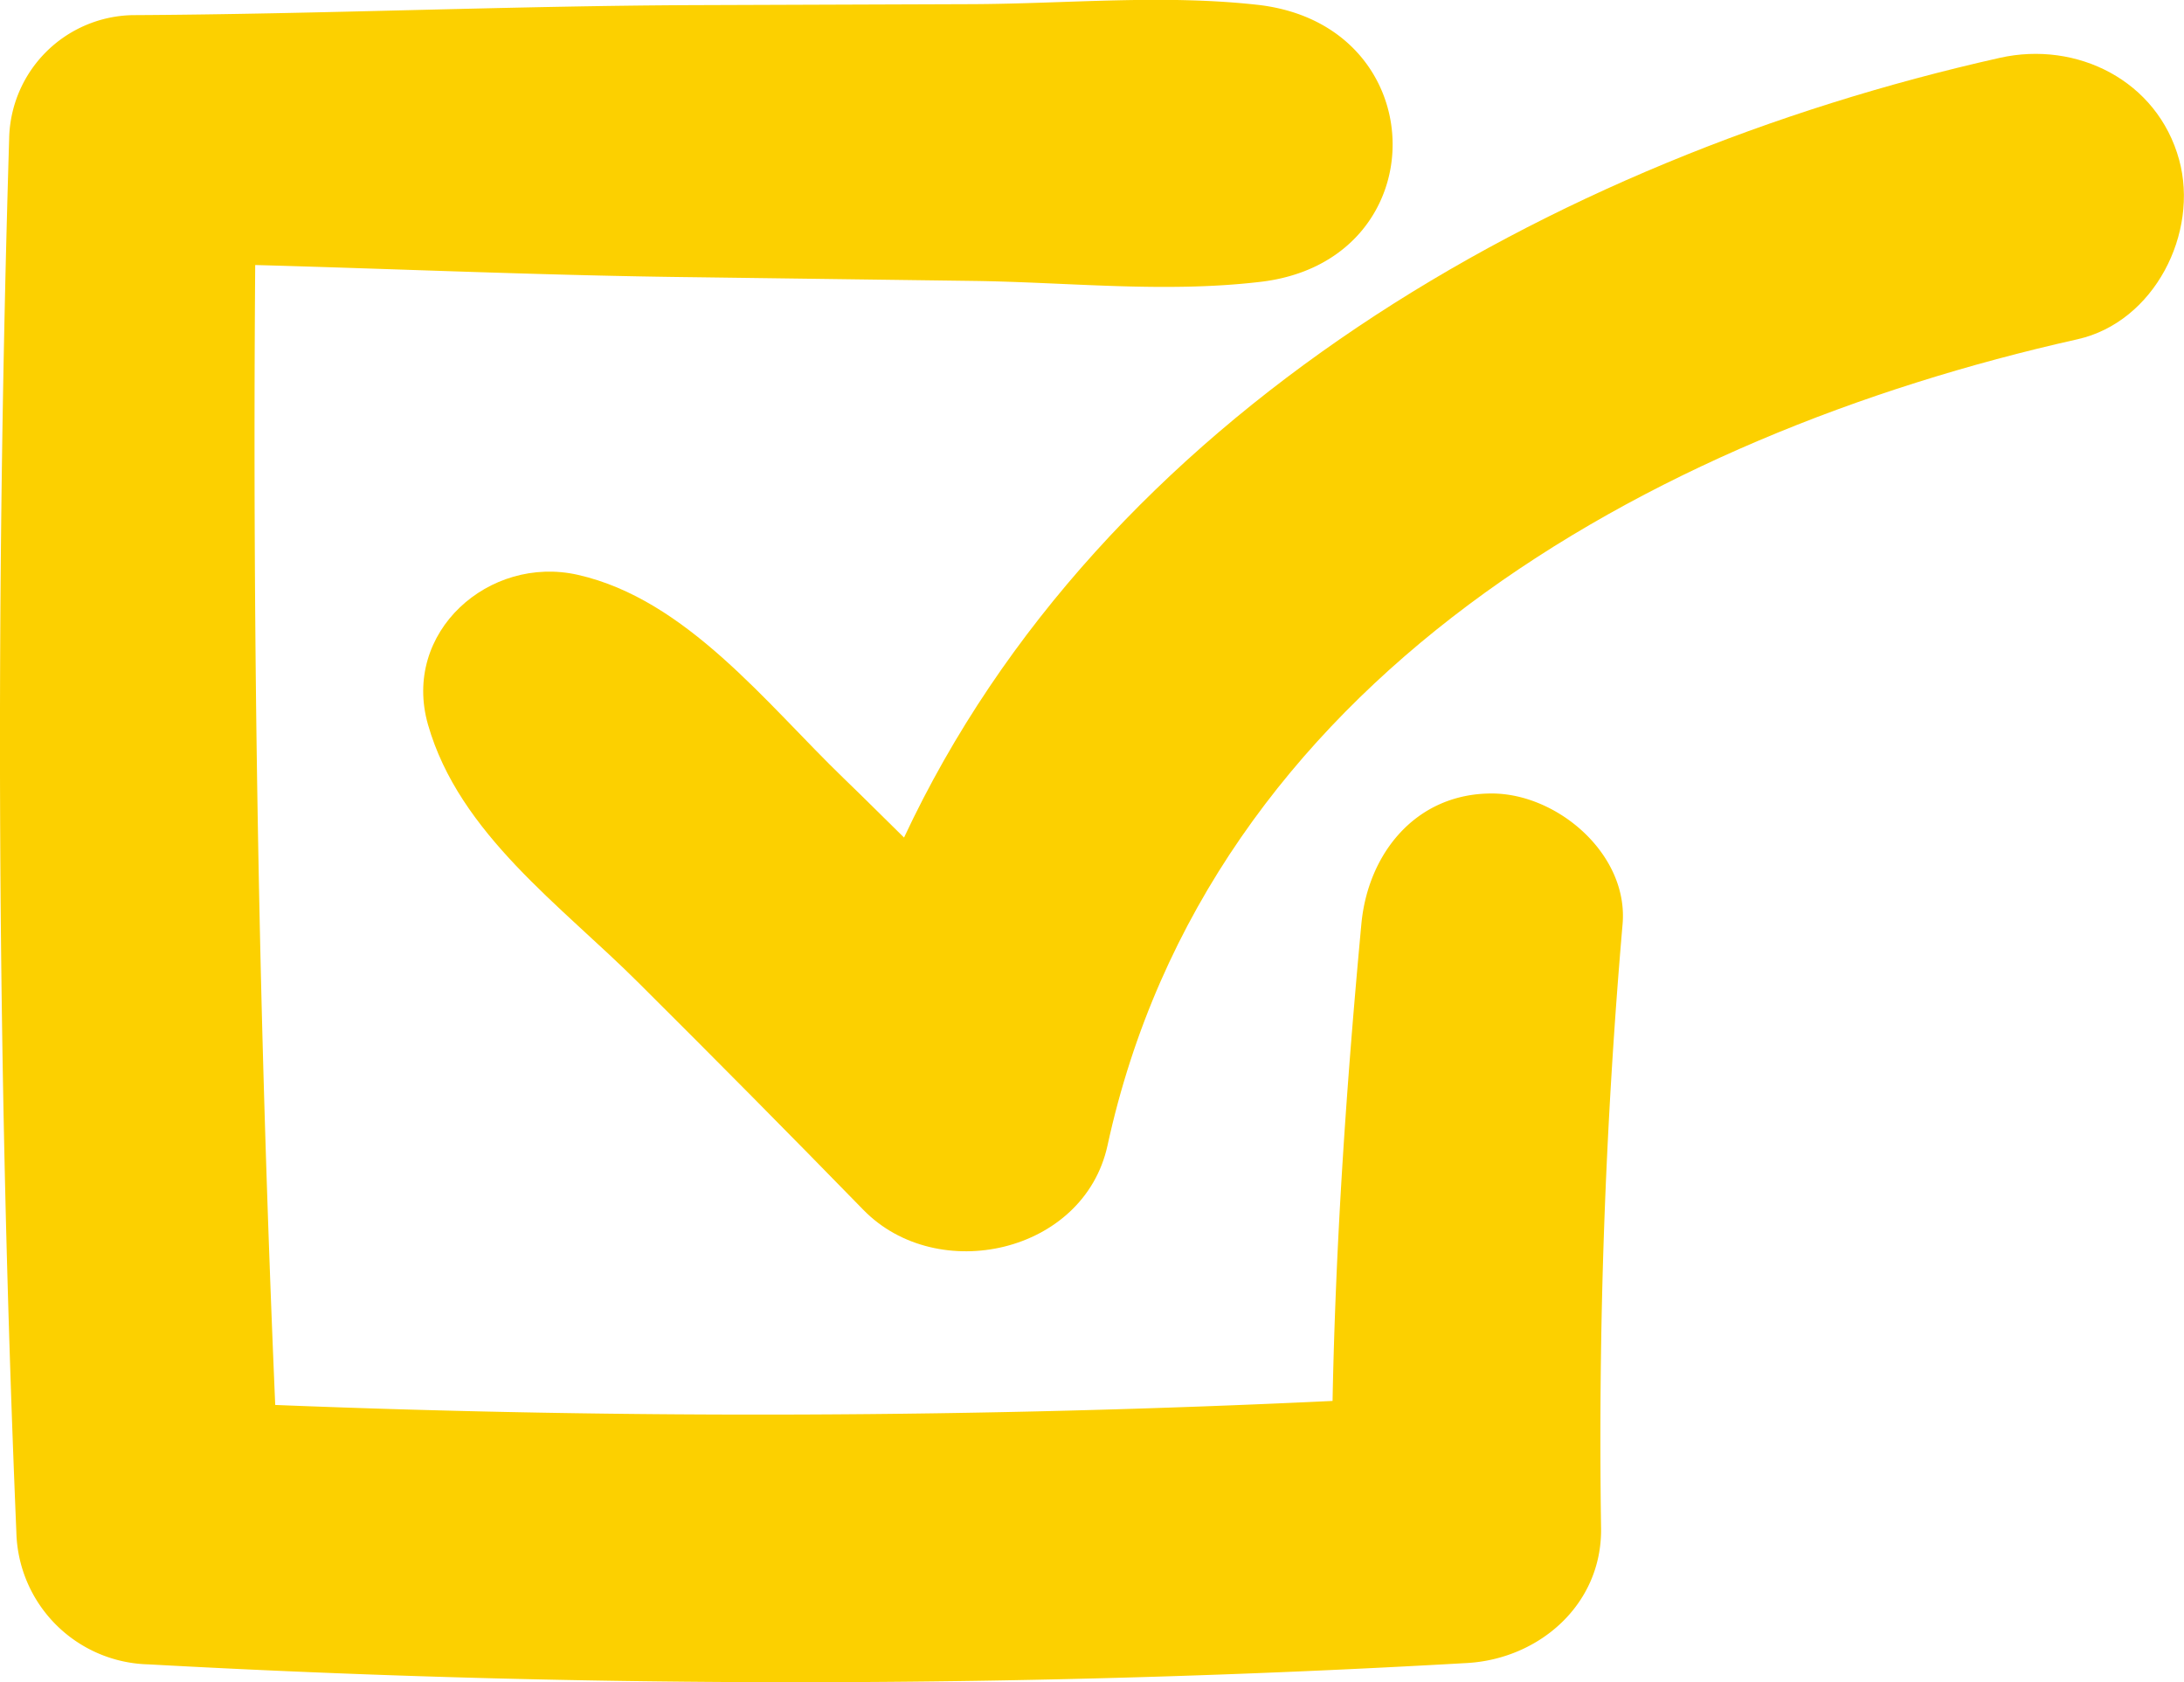
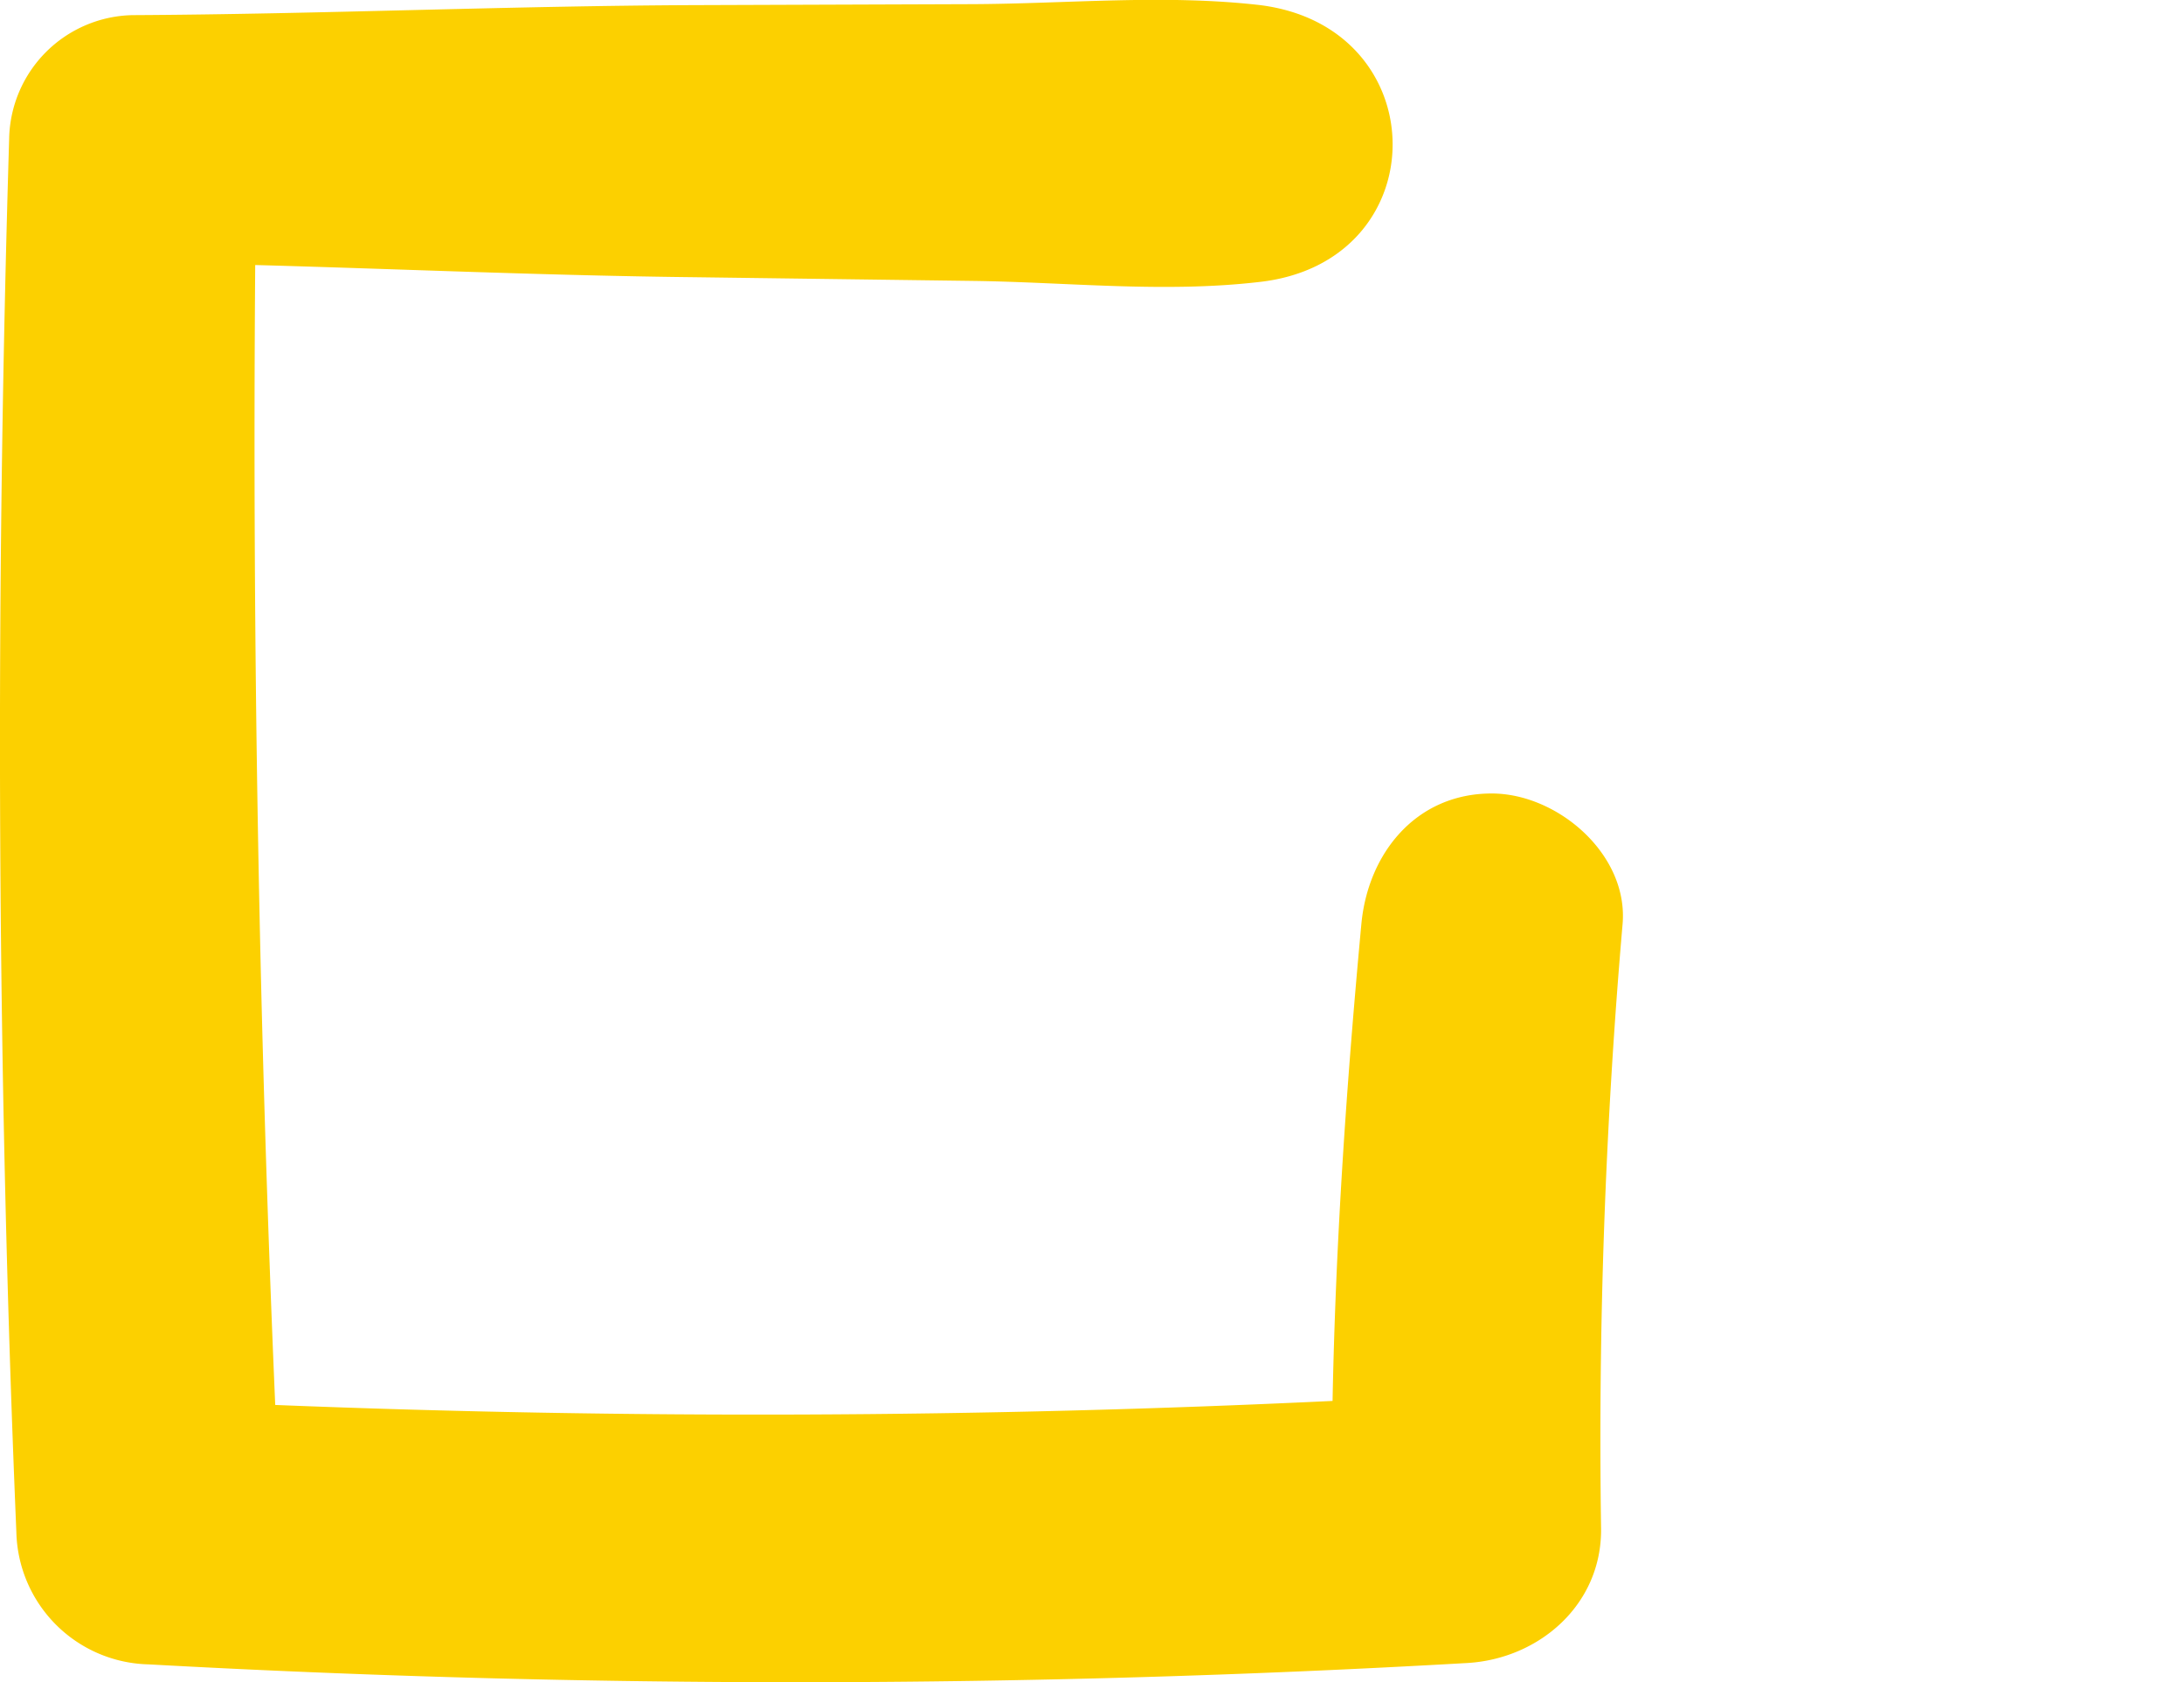
<svg xmlns="http://www.w3.org/2000/svg" viewBox="0 0 178.94 137.8">
  <defs>
    <style>.cls-1{fill:#fcd000;}</style>
  </defs>
  <title>pipa</title>
  <g id="Réteg_2" data-name="Réteg 2">
    <g id="Objects">
-       <path class="cls-1" d="M178.54,13.08c-1.78-6.48-8.38-9.76-14.7-8.34C127,13,90.24,34.05,74.07,68.61c-1.65-1.62-3.28-3.25-4.94-4.85-6.34-6.12-12.9-14.66-21.78-16.67-7.26-1.65-14.46,4.68-12.28,12.28C37.63,68.31,46,74.19,52.35,80.54q9.27,9.22,18.39,18.57c6.05,6.2,18.06,3.58,20-5.27,8.26-38,44.17-58.14,79.48-66.05C176.5,26.38,180.19,19.09,178.54,13.08Z" />
-       <path class="cls-1" d="M122.22,65c-6.22,0-10.14,4.92-10.68,10.69-1.21,13-2.11,26-2.36,39.07q-43.29,2.06-86.63.33-2-46.69-1.64-93.38c12,.33,24.08.87,36.12,1l22.58.3c7.89.1,15.7,1,23.56.09,14.62-1.62,14.53-20.93,0-22.69C95.32-.48,87.5.31,79.61.34L57,.42c-15.38.06-30.77.74-46.14.82A10.32,10.32,0,0,0,.75,11.37c-1.15,38-1,76.18.59,114.13a11.1,11.1,0,0,0,10.84,10.84,962.24,962.24,0,0,0,108-.11c5.91-.33,11.06-4.77,11-11a489.78,489.78,0,0,1,1.76-49.51C133.45,70,127.62,65,122.22,65Z" />
+       <path class="cls-1" d="M122.22,65c-6.22,0-10.14,4.92-10.68,10.69-1.21,13-2.11,26-2.36,39.07q-43.29,2.06-86.63.33-2-46.69-1.64-93.38c12,.33,24.08.87,36.12,1l22.58.3c7.89.1,15.7,1,23.56.09,14.62-1.62,14.53-20.93,0-22.69C95.32-.48,87.5.31,79.61.34L57,.42c-15.38.06-30.77.74-46.14.82A10.32,10.32,0,0,0,.75,11.37c-1.15,38-1,76.18.59,114.13a11.1,11.1,0,0,0,10.84,10.84,962.24,962.24,0,0,0,108-.11c5.91-.33,11.06-4.77,11-11a489.78,489.78,0,0,1,1.76-49.51C133.45,70,127.62,65,122.22,65" />
    </g>
  </g>
</svg>